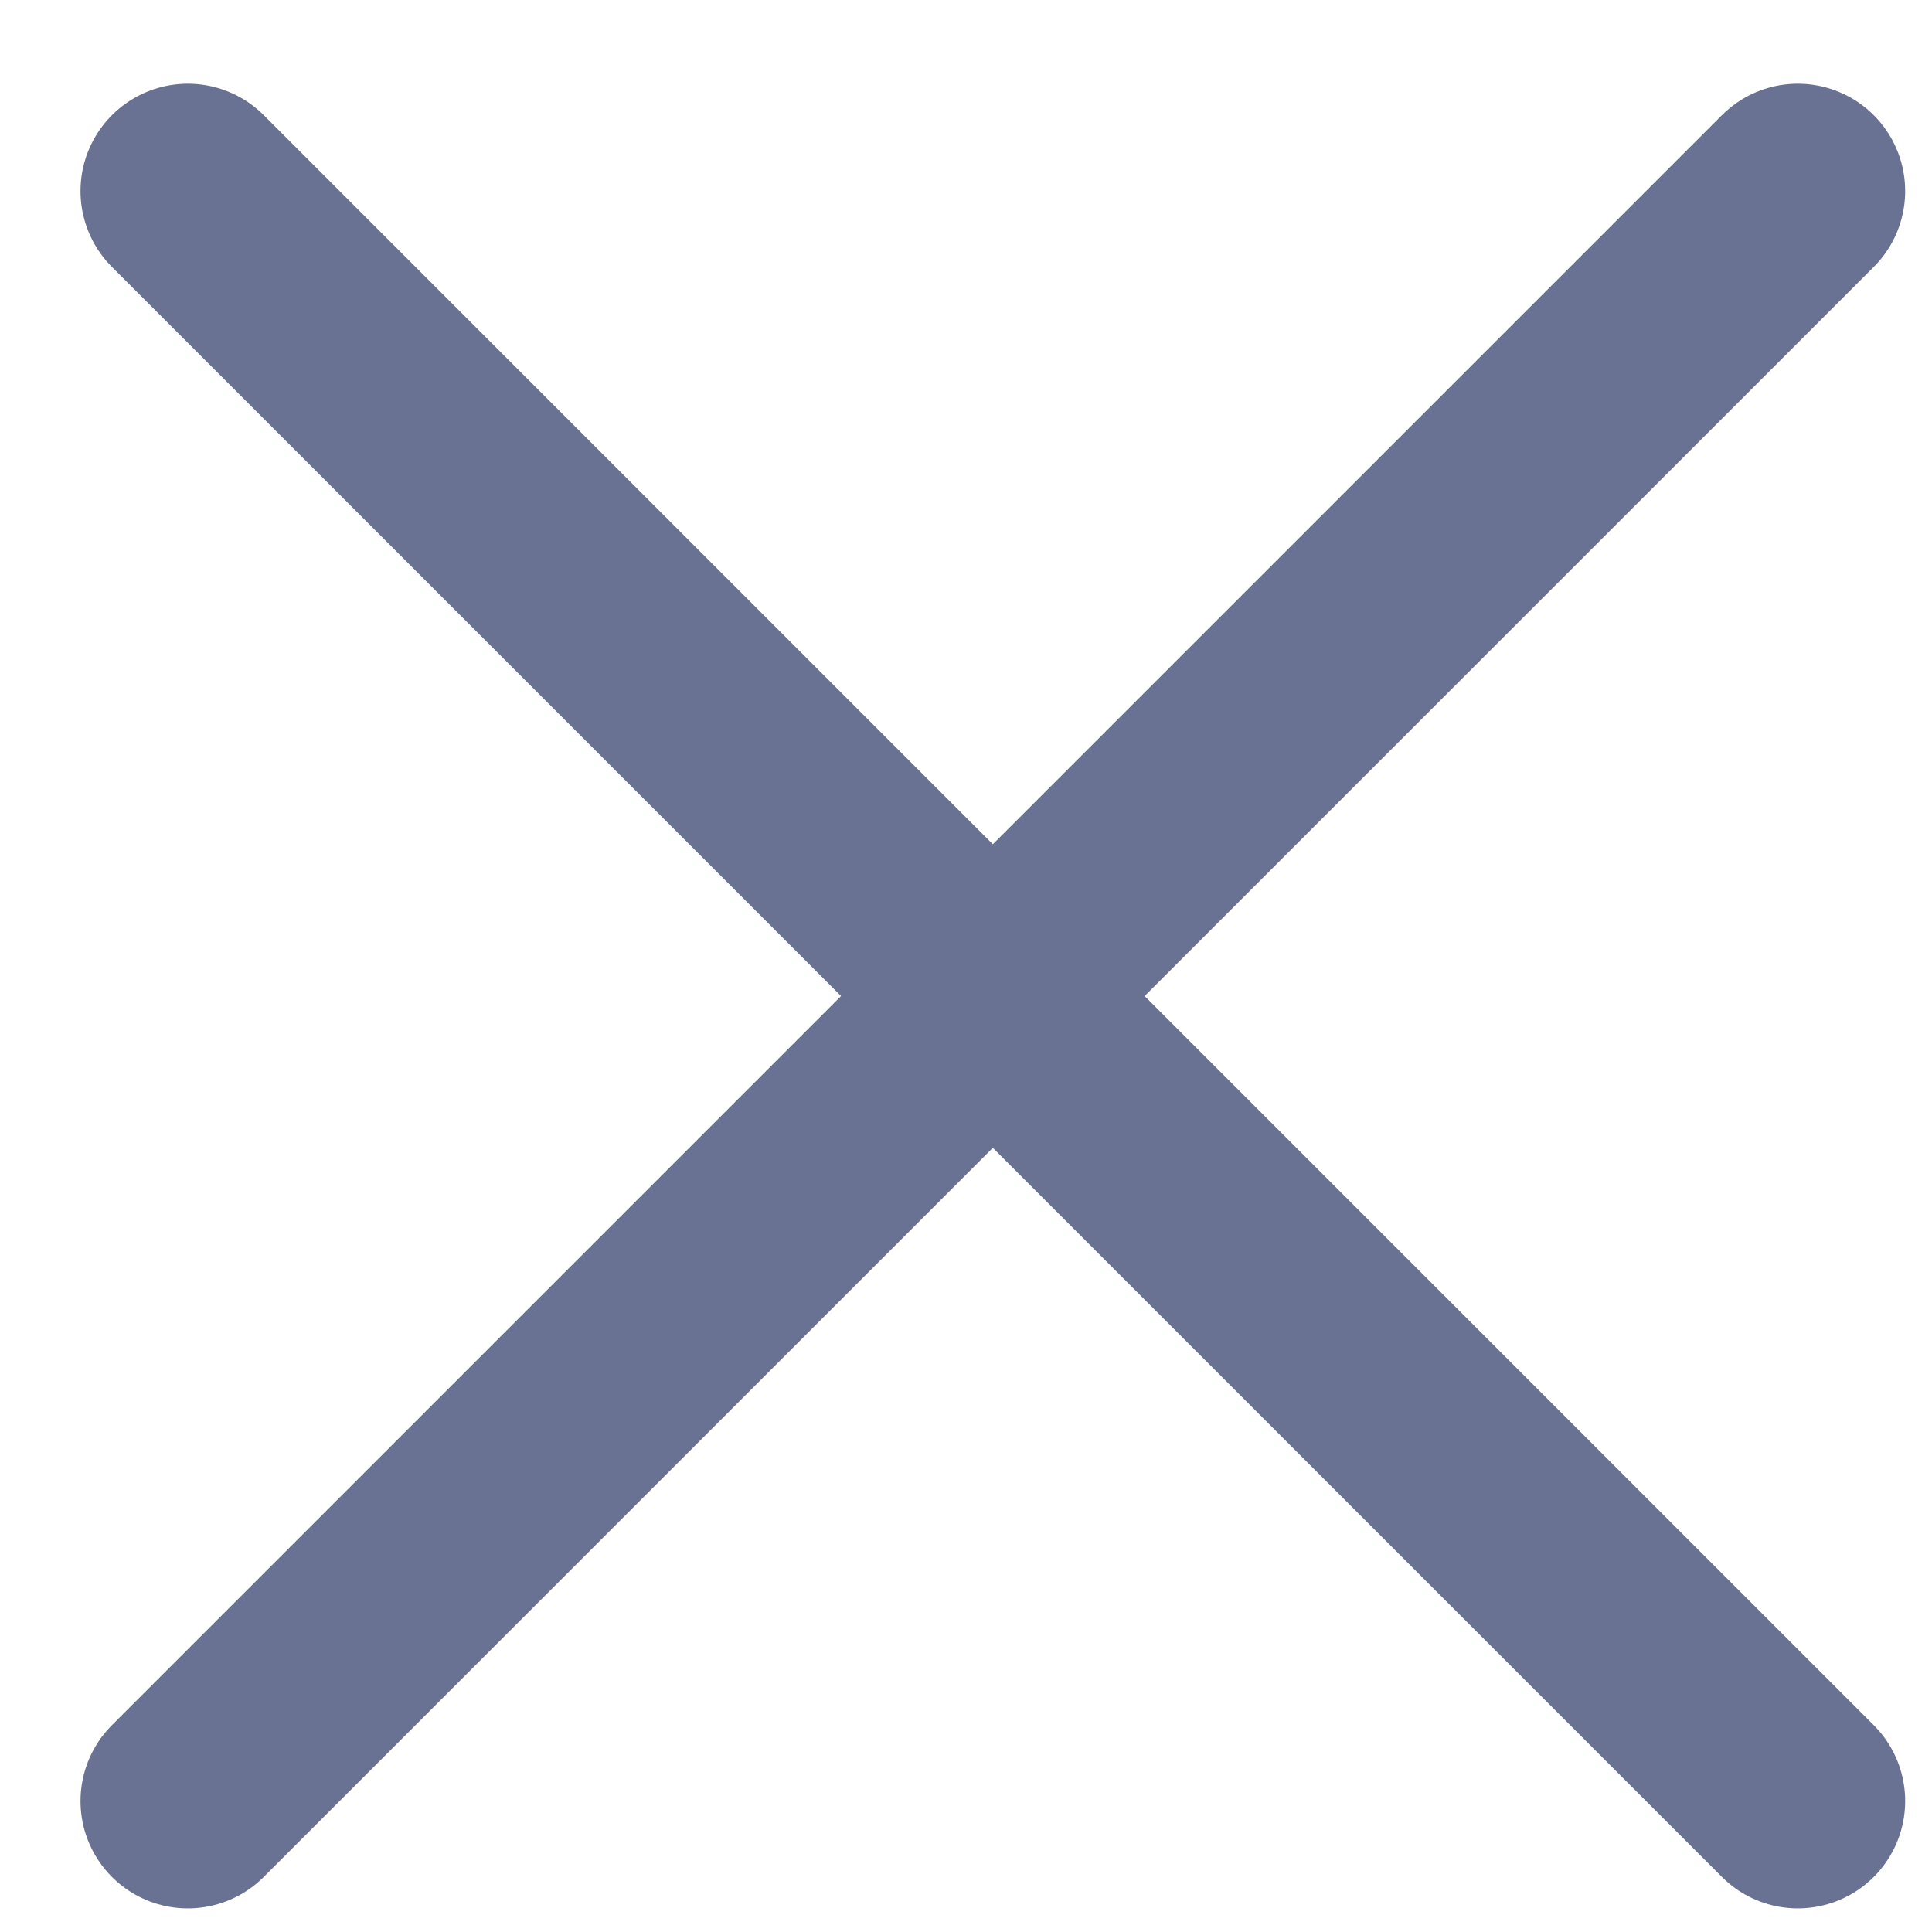
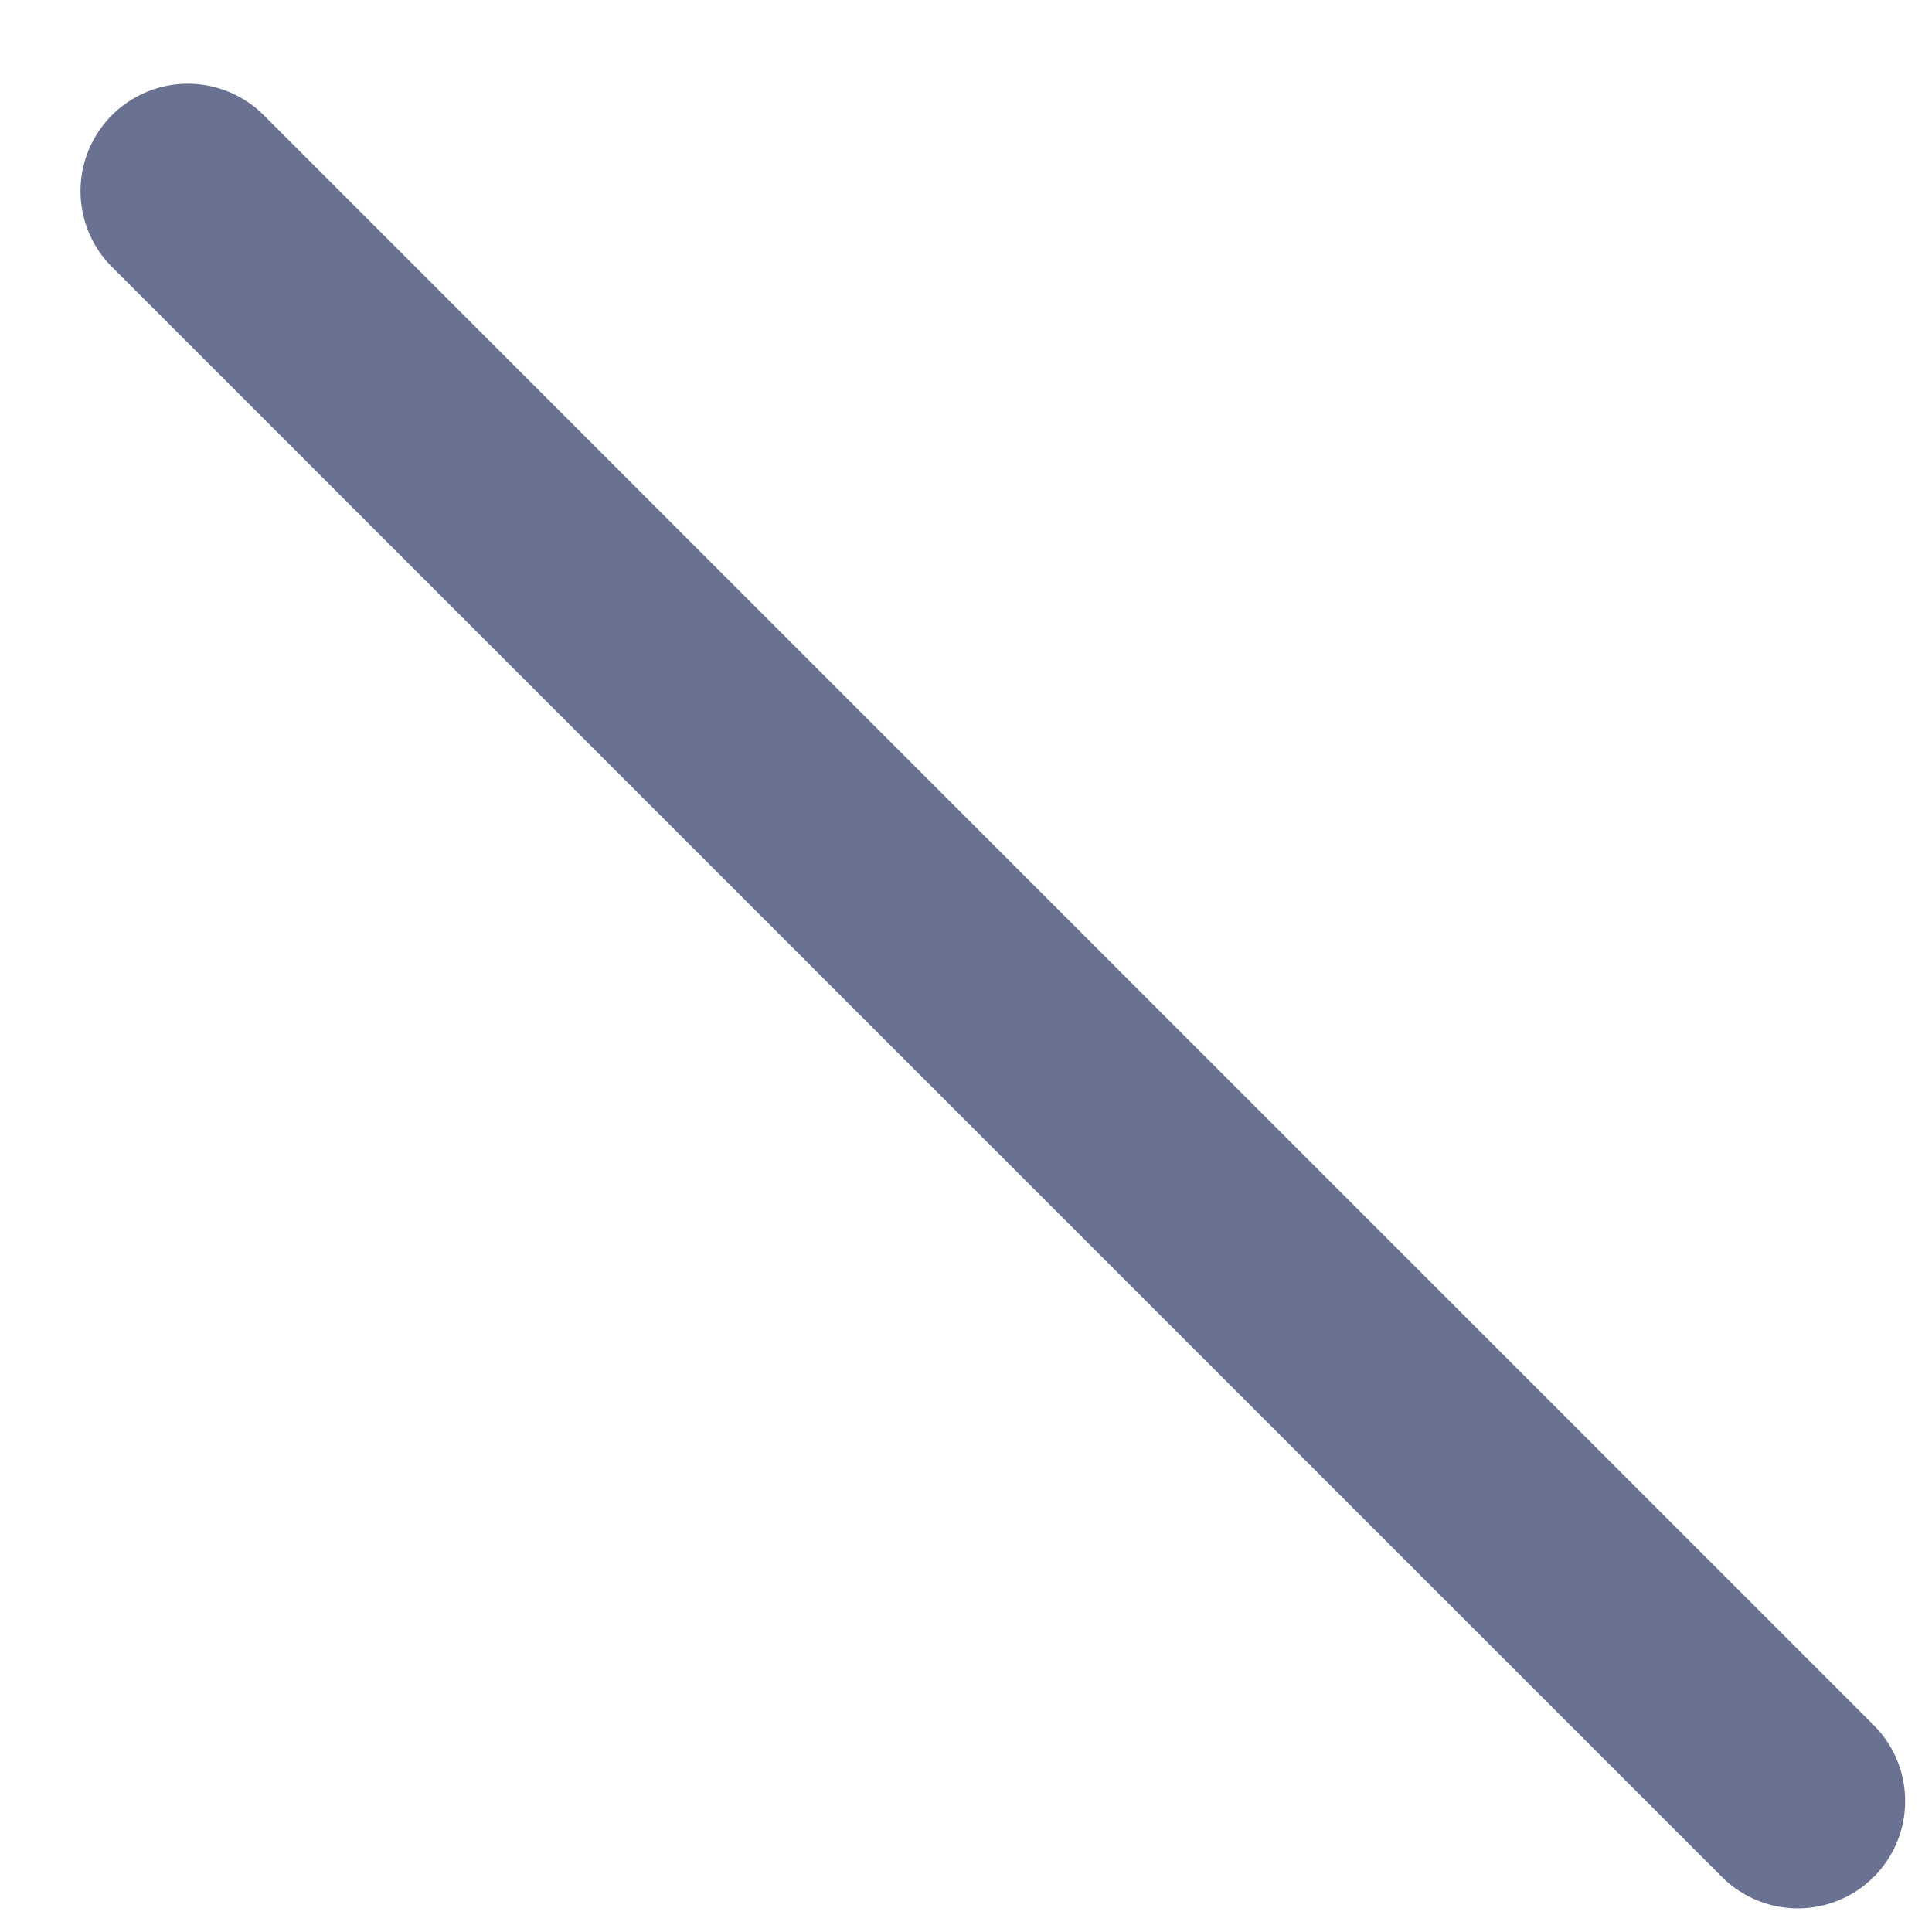
<svg xmlns="http://www.w3.org/2000/svg" id="图层_1" data-name="图层 1" viewBox="0 0 18 18">
  <defs>
    <style>.cls-1{fill:none;stroke:#697293;stroke-linecap:round;stroke-linejoin:round;stroke-width:2px;}</style>
  </defs>
  <title>icon_fangda</title>
-   <line class="cls-1" x1="1.75" y1="16.78" x2="16.75" y2="1.78" />
  <line class="cls-1" x1="1.75" y1="1.78" x2="16.75" y2="16.78" />
</svg>